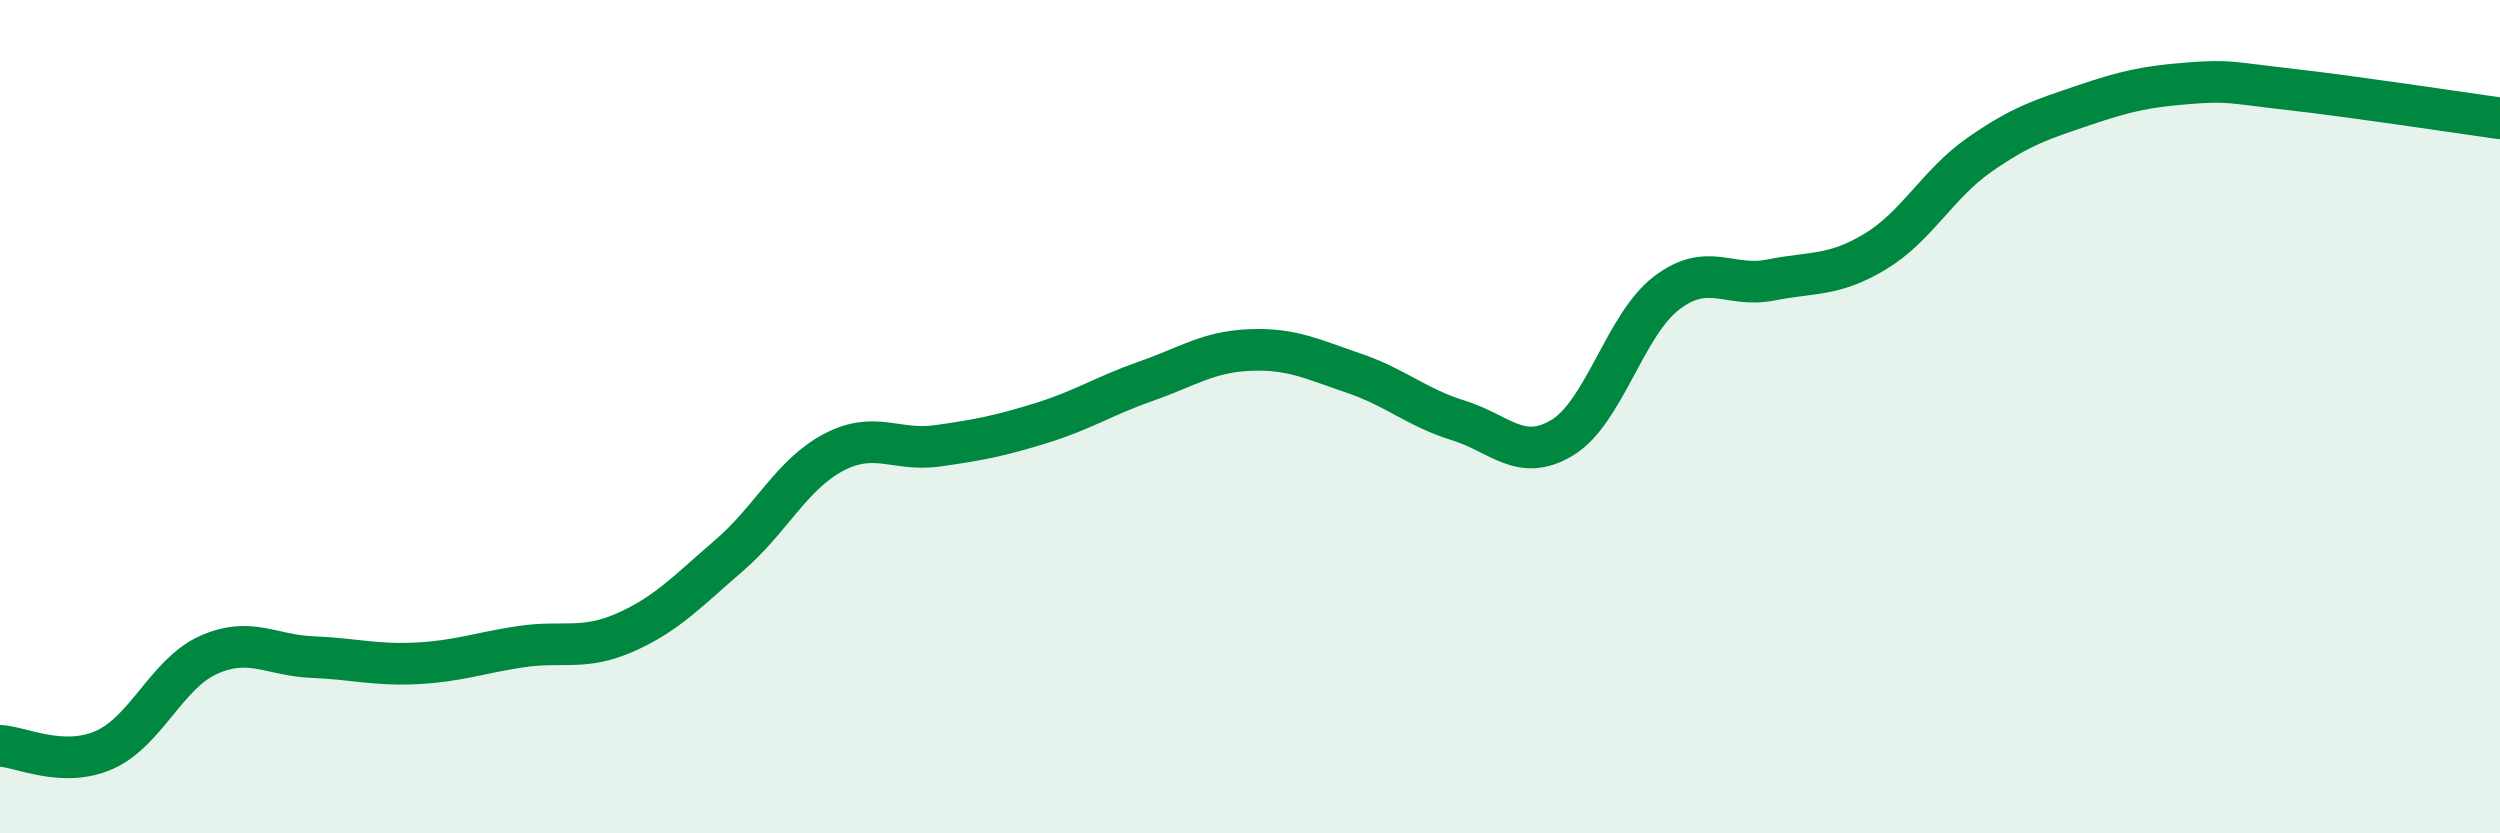
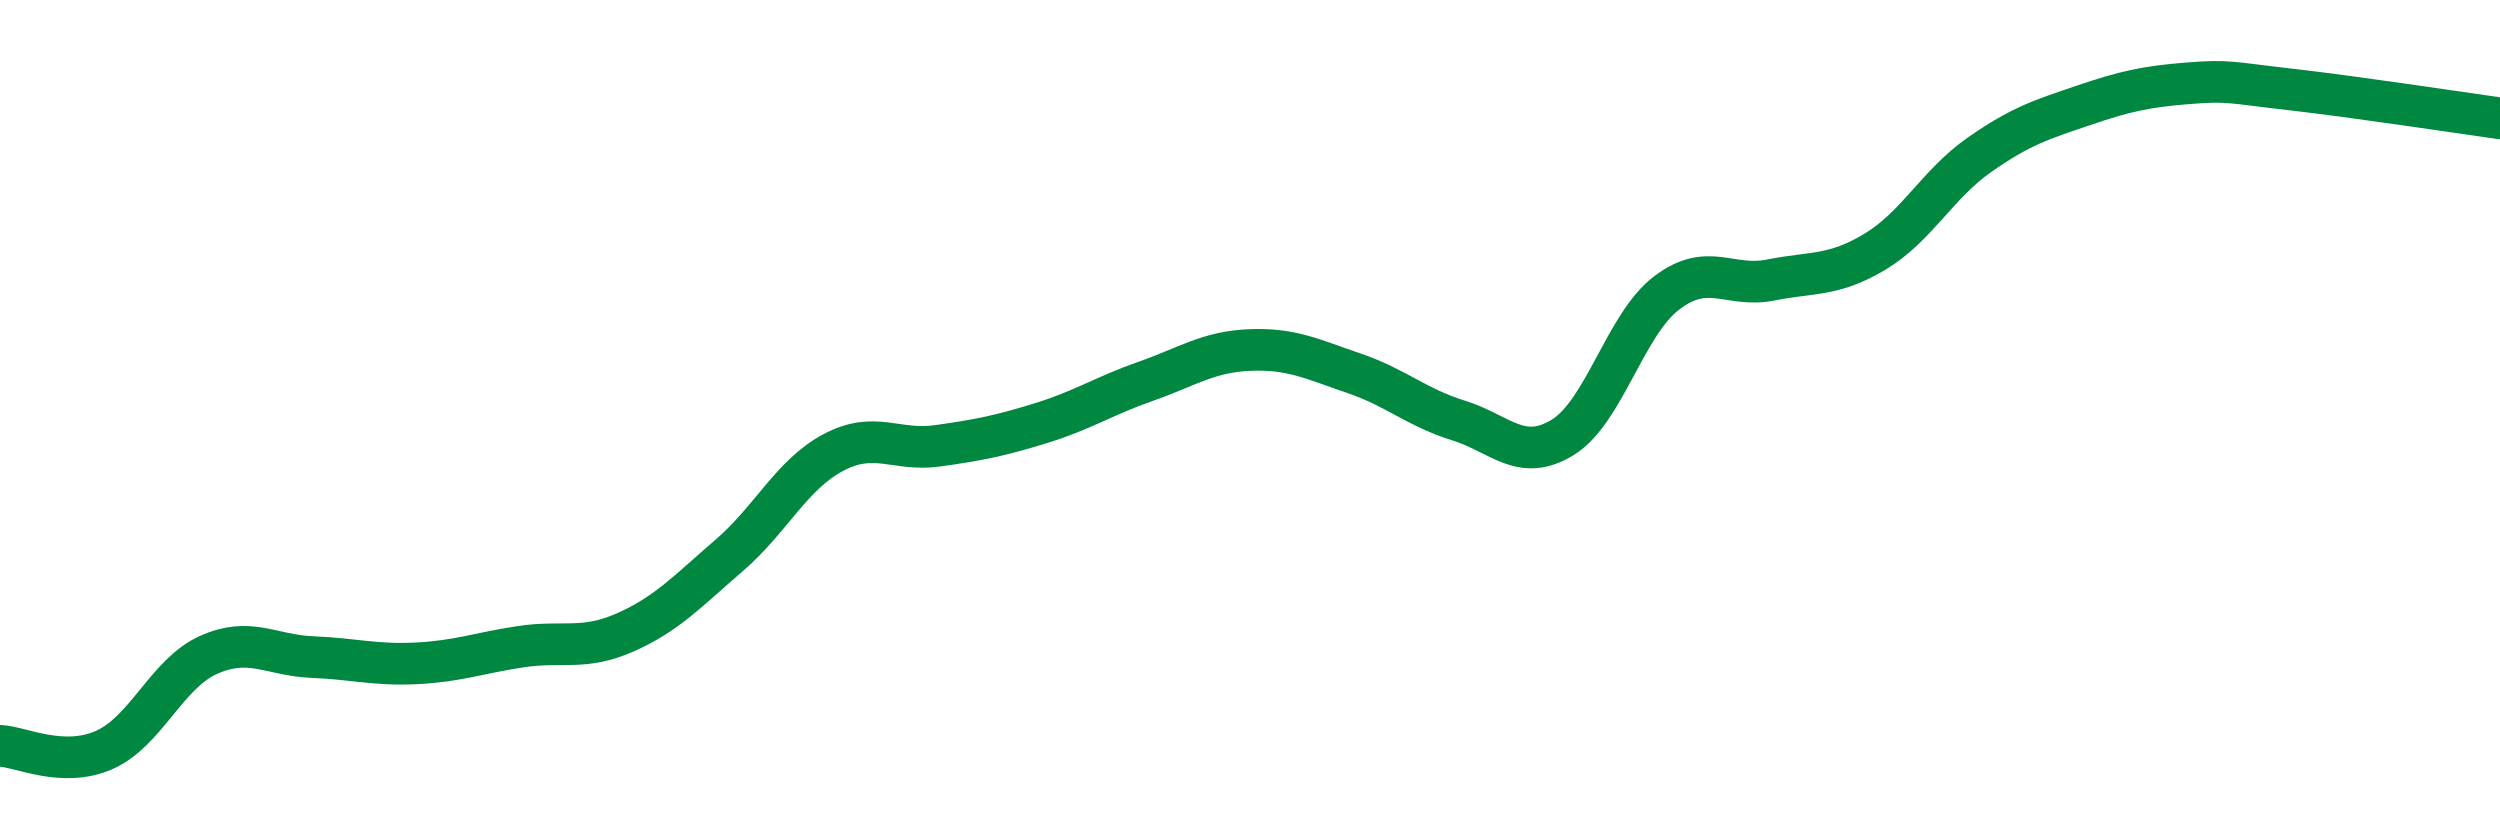
<svg xmlns="http://www.w3.org/2000/svg" width="60" height="20" viewBox="0 0 60 20">
-   <path d="M 0,17.9 C 0.5,17.92 1.5,18.44 2.5,18 C 3.5,17.56 4,16.17 5,15.72 C 6,15.27 6.5,15.73 7.5,15.77 C 8.5,15.81 9,15.97 10,15.92 C 11,15.87 11.5,15.67 12.5,15.52 C 13.5,15.37 14,15.62 15,15.18 C 16,14.74 16.5,14.19 17.5,13.33 C 18.5,12.47 19,11.39 20,10.86 C 21,10.33 21.5,10.84 22.5,10.7 C 23.5,10.56 24,10.46 25,10.15 C 26,9.84 26.5,9.5 27.5,9.15 C 28.5,8.8 29,8.44 30,8.4 C 31,8.36 31.5,8.62 32.5,8.96 C 33.5,9.3 34,9.78 35,10.09 C 36,10.4 36.5,11.11 37.5,10.5 C 38.5,9.89 39,7.79 40,7.03 C 41,6.27 41.5,6.92 42.5,6.72 C 43.5,6.52 44,6.64 45,6.04 C 46,5.44 46.5,4.42 47.5,3.72 C 48.5,3.02 49,2.87 50,2.53 C 51,2.19 51.5,2.08 52.5,2 C 53.5,1.92 53.5,1.98 55,2.15 C 56.5,2.32 59,2.7 60,2.84L60 20L0 20Z" fill="#008740" opacity="0.1" stroke-linecap="round" stroke-linejoin="round" />
  <path d="M 0,17.9 C 0.5,17.92 1.5,18.44 2.5,18 C 3.5,17.56 4,16.17 5,15.72 C 6,15.27 6.5,15.73 7.5,15.77 C 8.5,15.81 9,15.97 10,15.92 C 11,15.87 11.5,15.67 12.5,15.52 C 13.5,15.37 14,15.62 15,15.18 C 16,14.74 16.5,14.19 17.5,13.33 C 18.5,12.47 19,11.39 20,10.86 C 21,10.33 21.5,10.84 22.5,10.7 C 23.5,10.56 24,10.46 25,10.15 C 26,9.84 26.5,9.5 27.5,9.15 C 28.5,8.8 29,8.44 30,8.4 C 31,8.36 31.5,8.62 32.5,8.96 C 33.5,9.3 34,9.78 35,10.09 C 36,10.4 36.5,11.11 37.5,10.5 C 38.5,9.89 39,7.79 40,7.03 C 41,6.27 41.5,6.92 42.5,6.72 C 43.5,6.52 44,6.64 45,6.04 C 46,5.44 46.5,4.42 47.5,3.72 C 48.5,3.02 49,2.87 50,2.53 C 51,2.19 51.5,2.08 52.5,2 C 53.5,1.92 53.5,1.98 55,2.15 C 56.5,2.32 59,2.7 60,2.84" stroke="#008740" stroke-width="1" fill="none" stroke-linecap="round" stroke-linejoin="round" />
</svg>